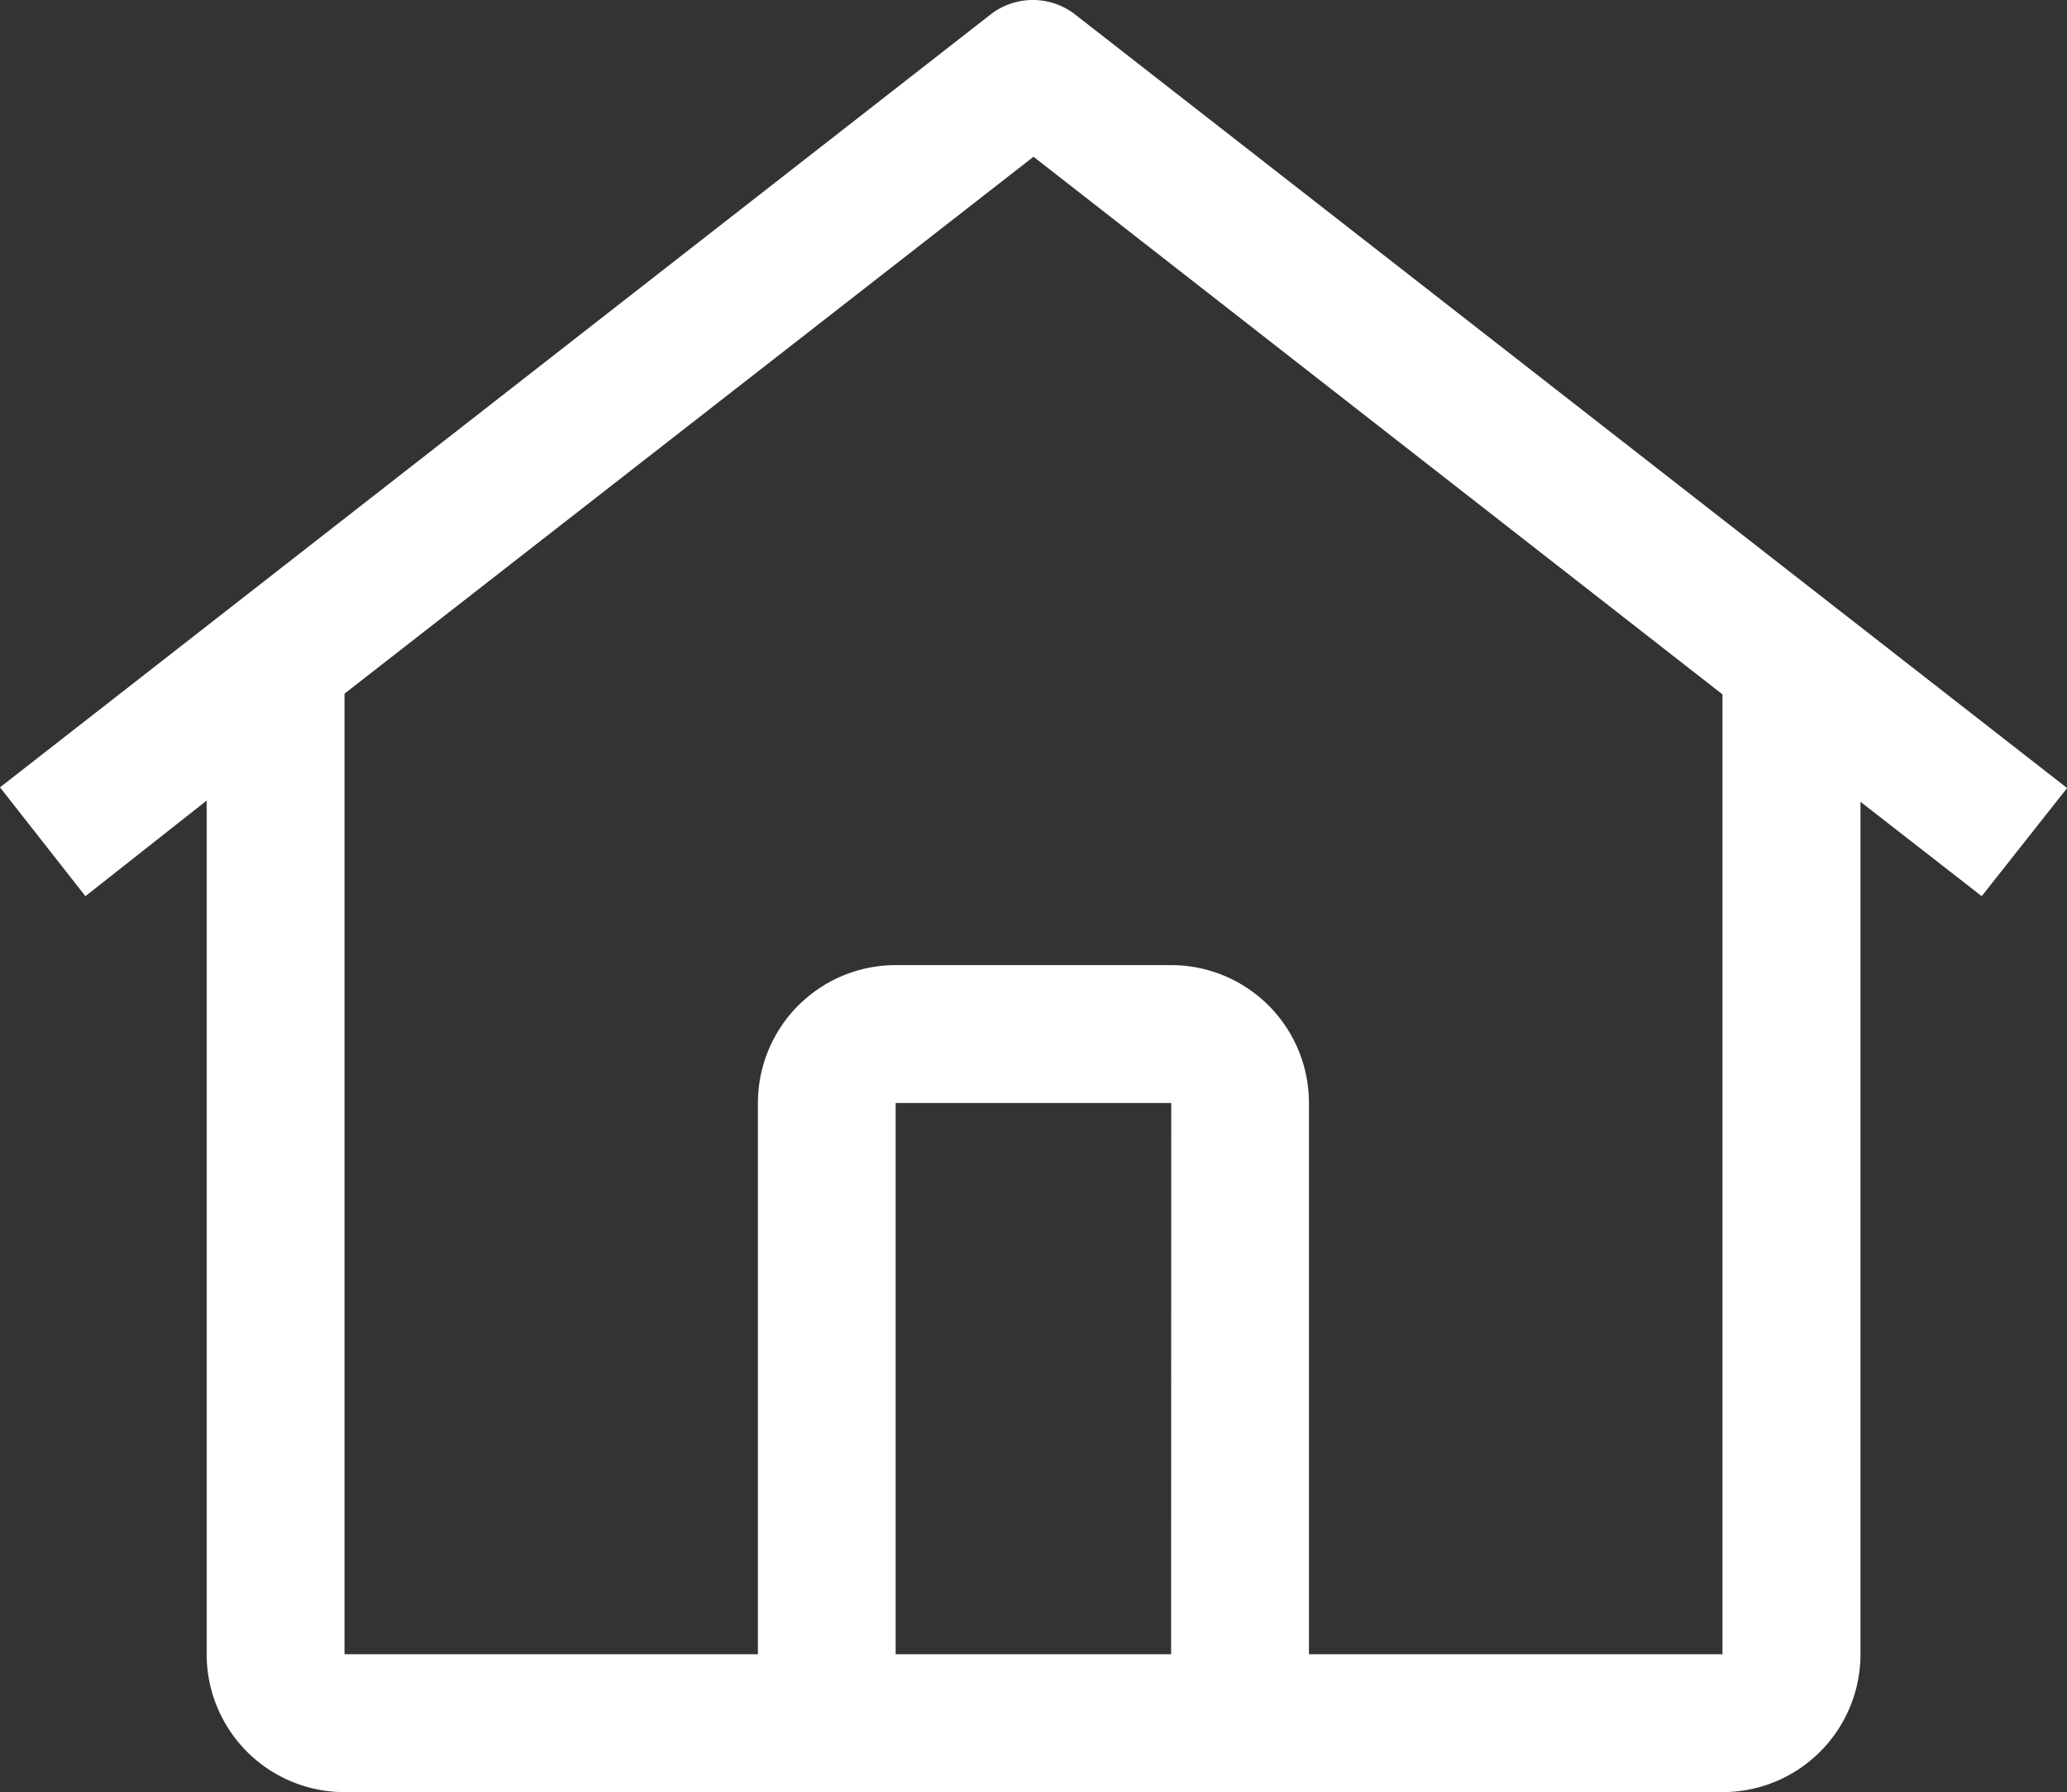
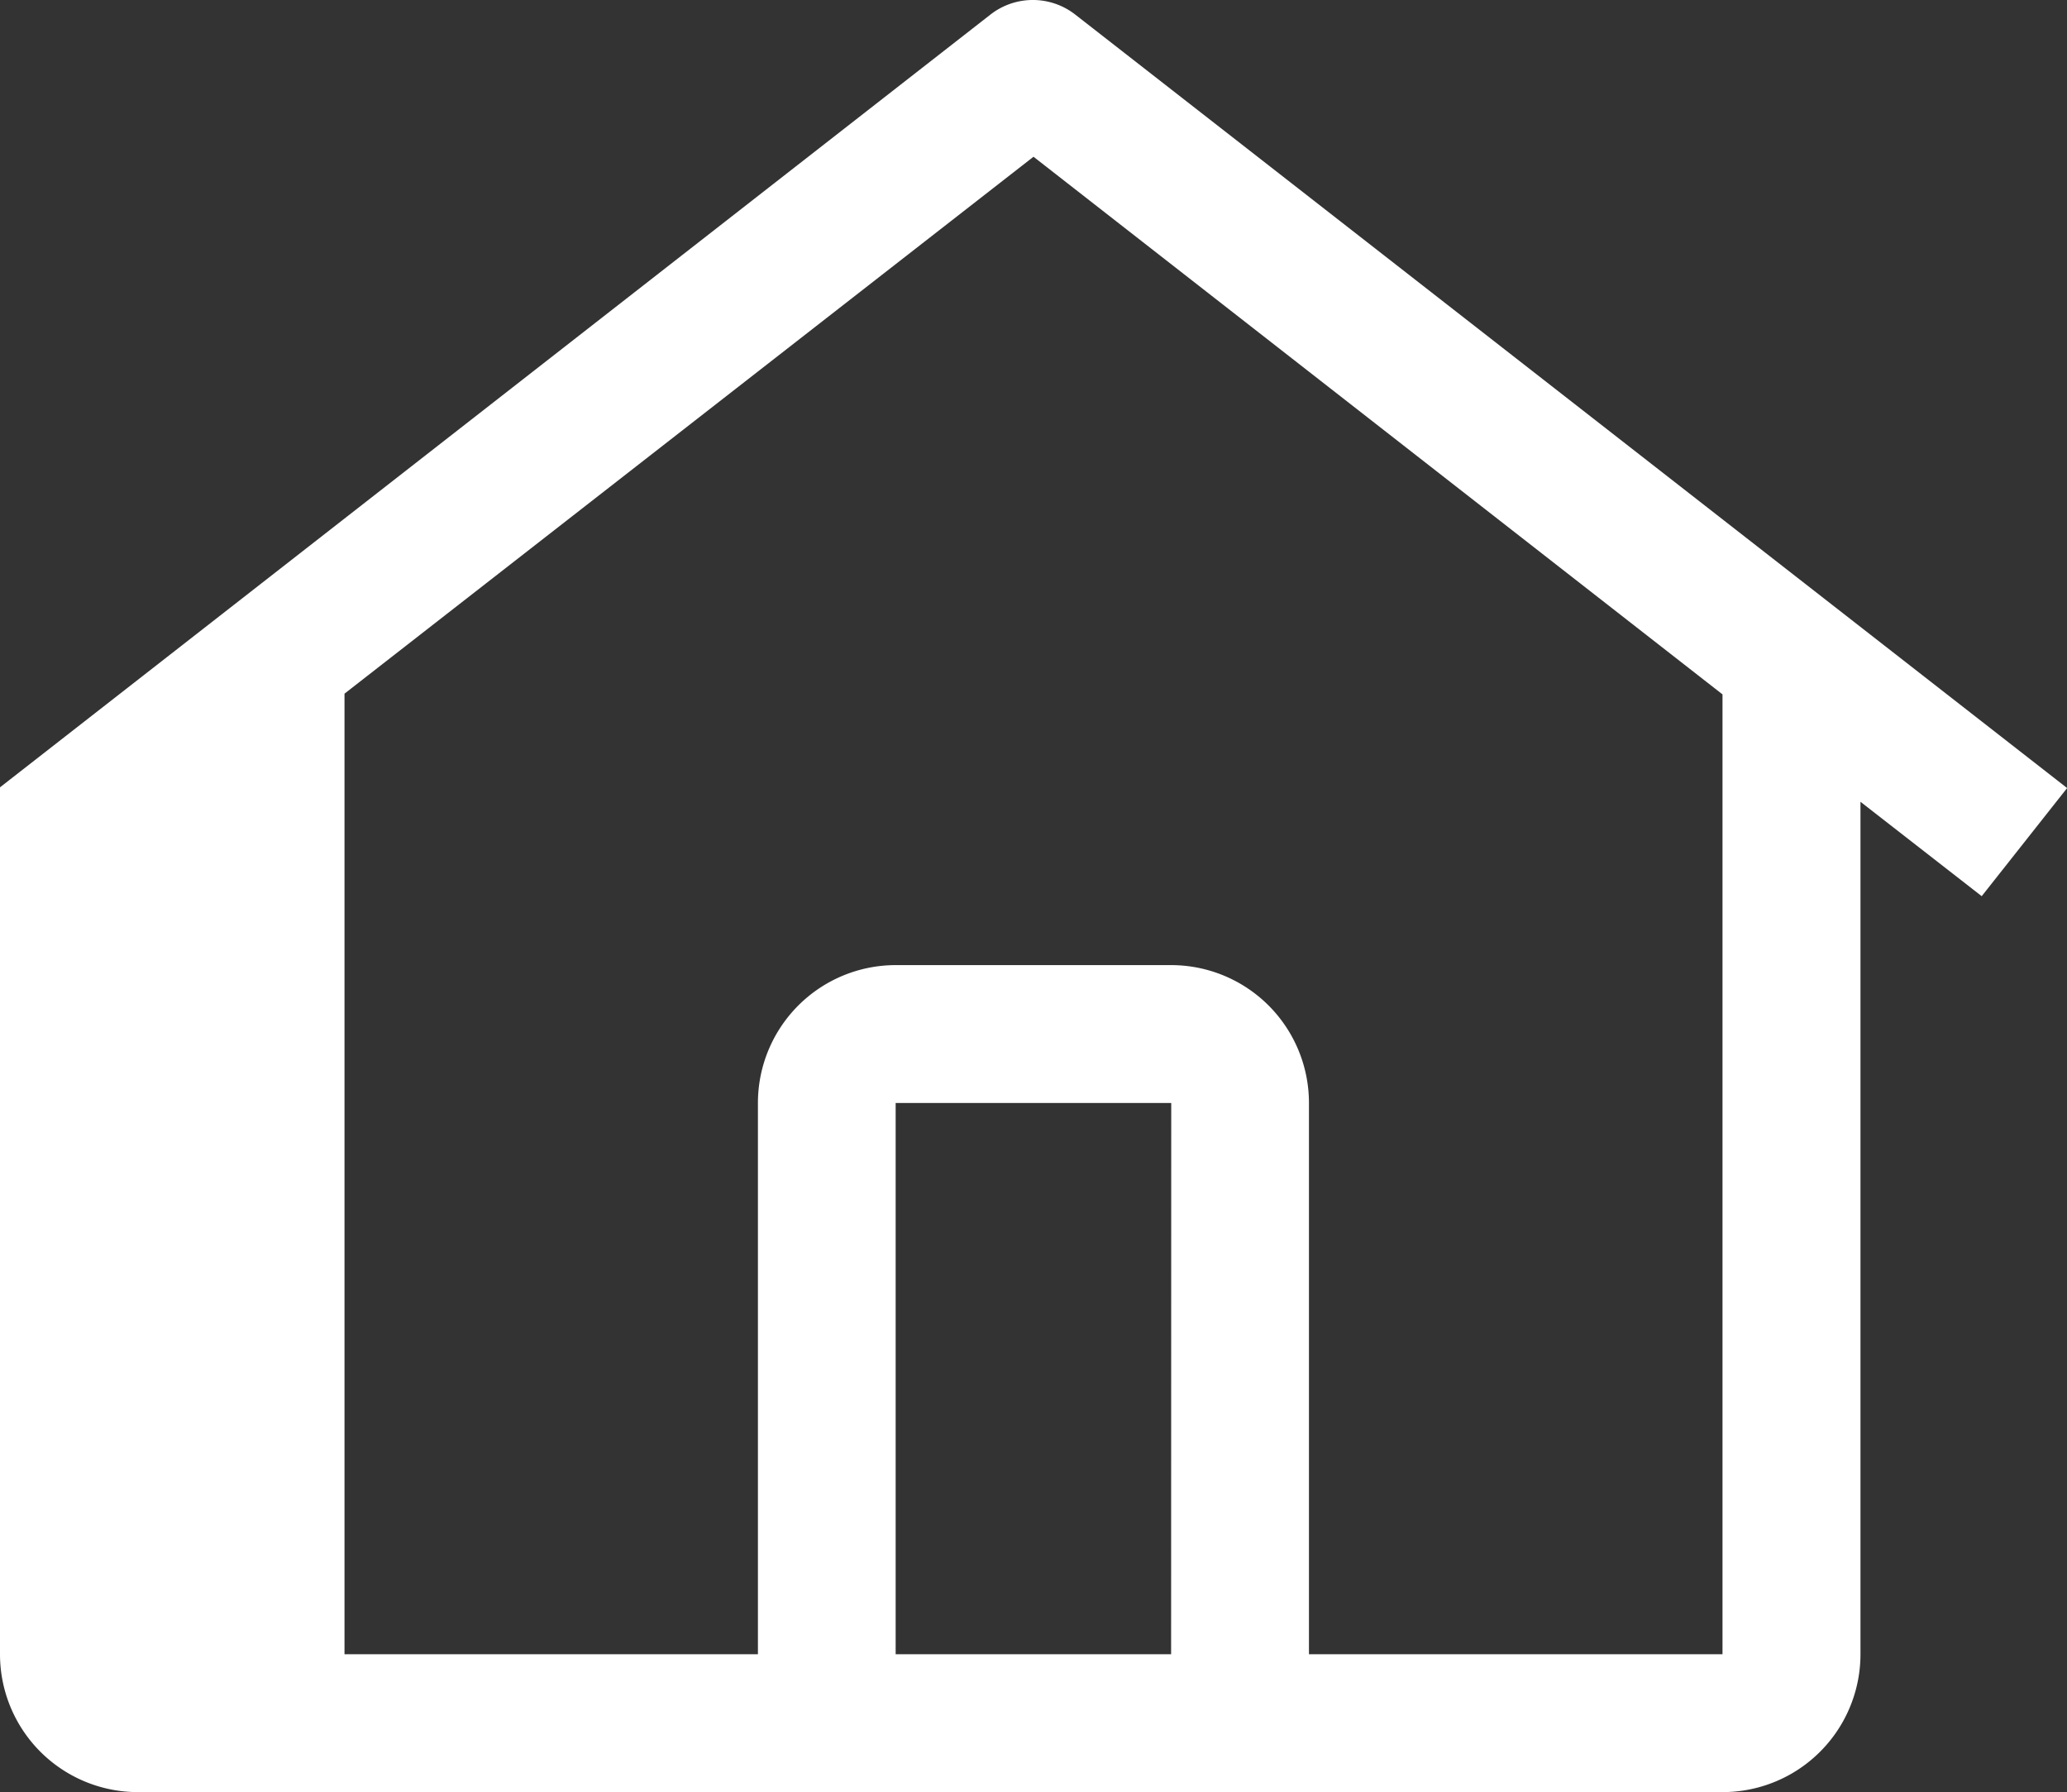
<svg xmlns="http://www.w3.org/2000/svg" width="17.304" height="15" viewBox="0 0 17.304 15">
  <rect x="0" y="0" width="17.304" height="15" fill="#333333" stroke="none" />
-   <path id="icone-home" d="M10.129,2.368a.577.577,0,0,0-.715,0L1.125,8.834l.715.911,1.015-.8V16.09a1.154,1.154,0,0,0,1.154,1.154H15.545A1.154,1.154,0,0,0,16.7,16.09V8.955l1.015.79.715-.905Zm.8,13.722H8.623V11.476h2.307Zm1.154,0V11.476a1.154,1.154,0,0,0-1.154-1.154H8.623A1.154,1.154,0,0,0,7.47,11.476V16.09H4.009V8.05L9.777,3.556l5.768,4.5V16.09Z" transform="translate(-1.125 -2.244)" fill="#fff" />
+   <path id="icone-home" d="M10.129,2.368a.577.577,0,0,0-.715,0L1.125,8.834V16.09a1.154,1.154,0,0,0,1.154,1.154H15.545A1.154,1.154,0,0,0,16.7,16.09V8.955l1.015.79.715-.905Zm.8,13.722H8.623V11.476h2.307Zm1.154,0V11.476a1.154,1.154,0,0,0-1.154-1.154H8.623A1.154,1.154,0,0,0,7.47,11.476V16.09H4.009V8.05L9.777,3.556l5.768,4.5V16.09Z" transform="translate(-1.125 -2.244)" fill="#fff" />
</svg>